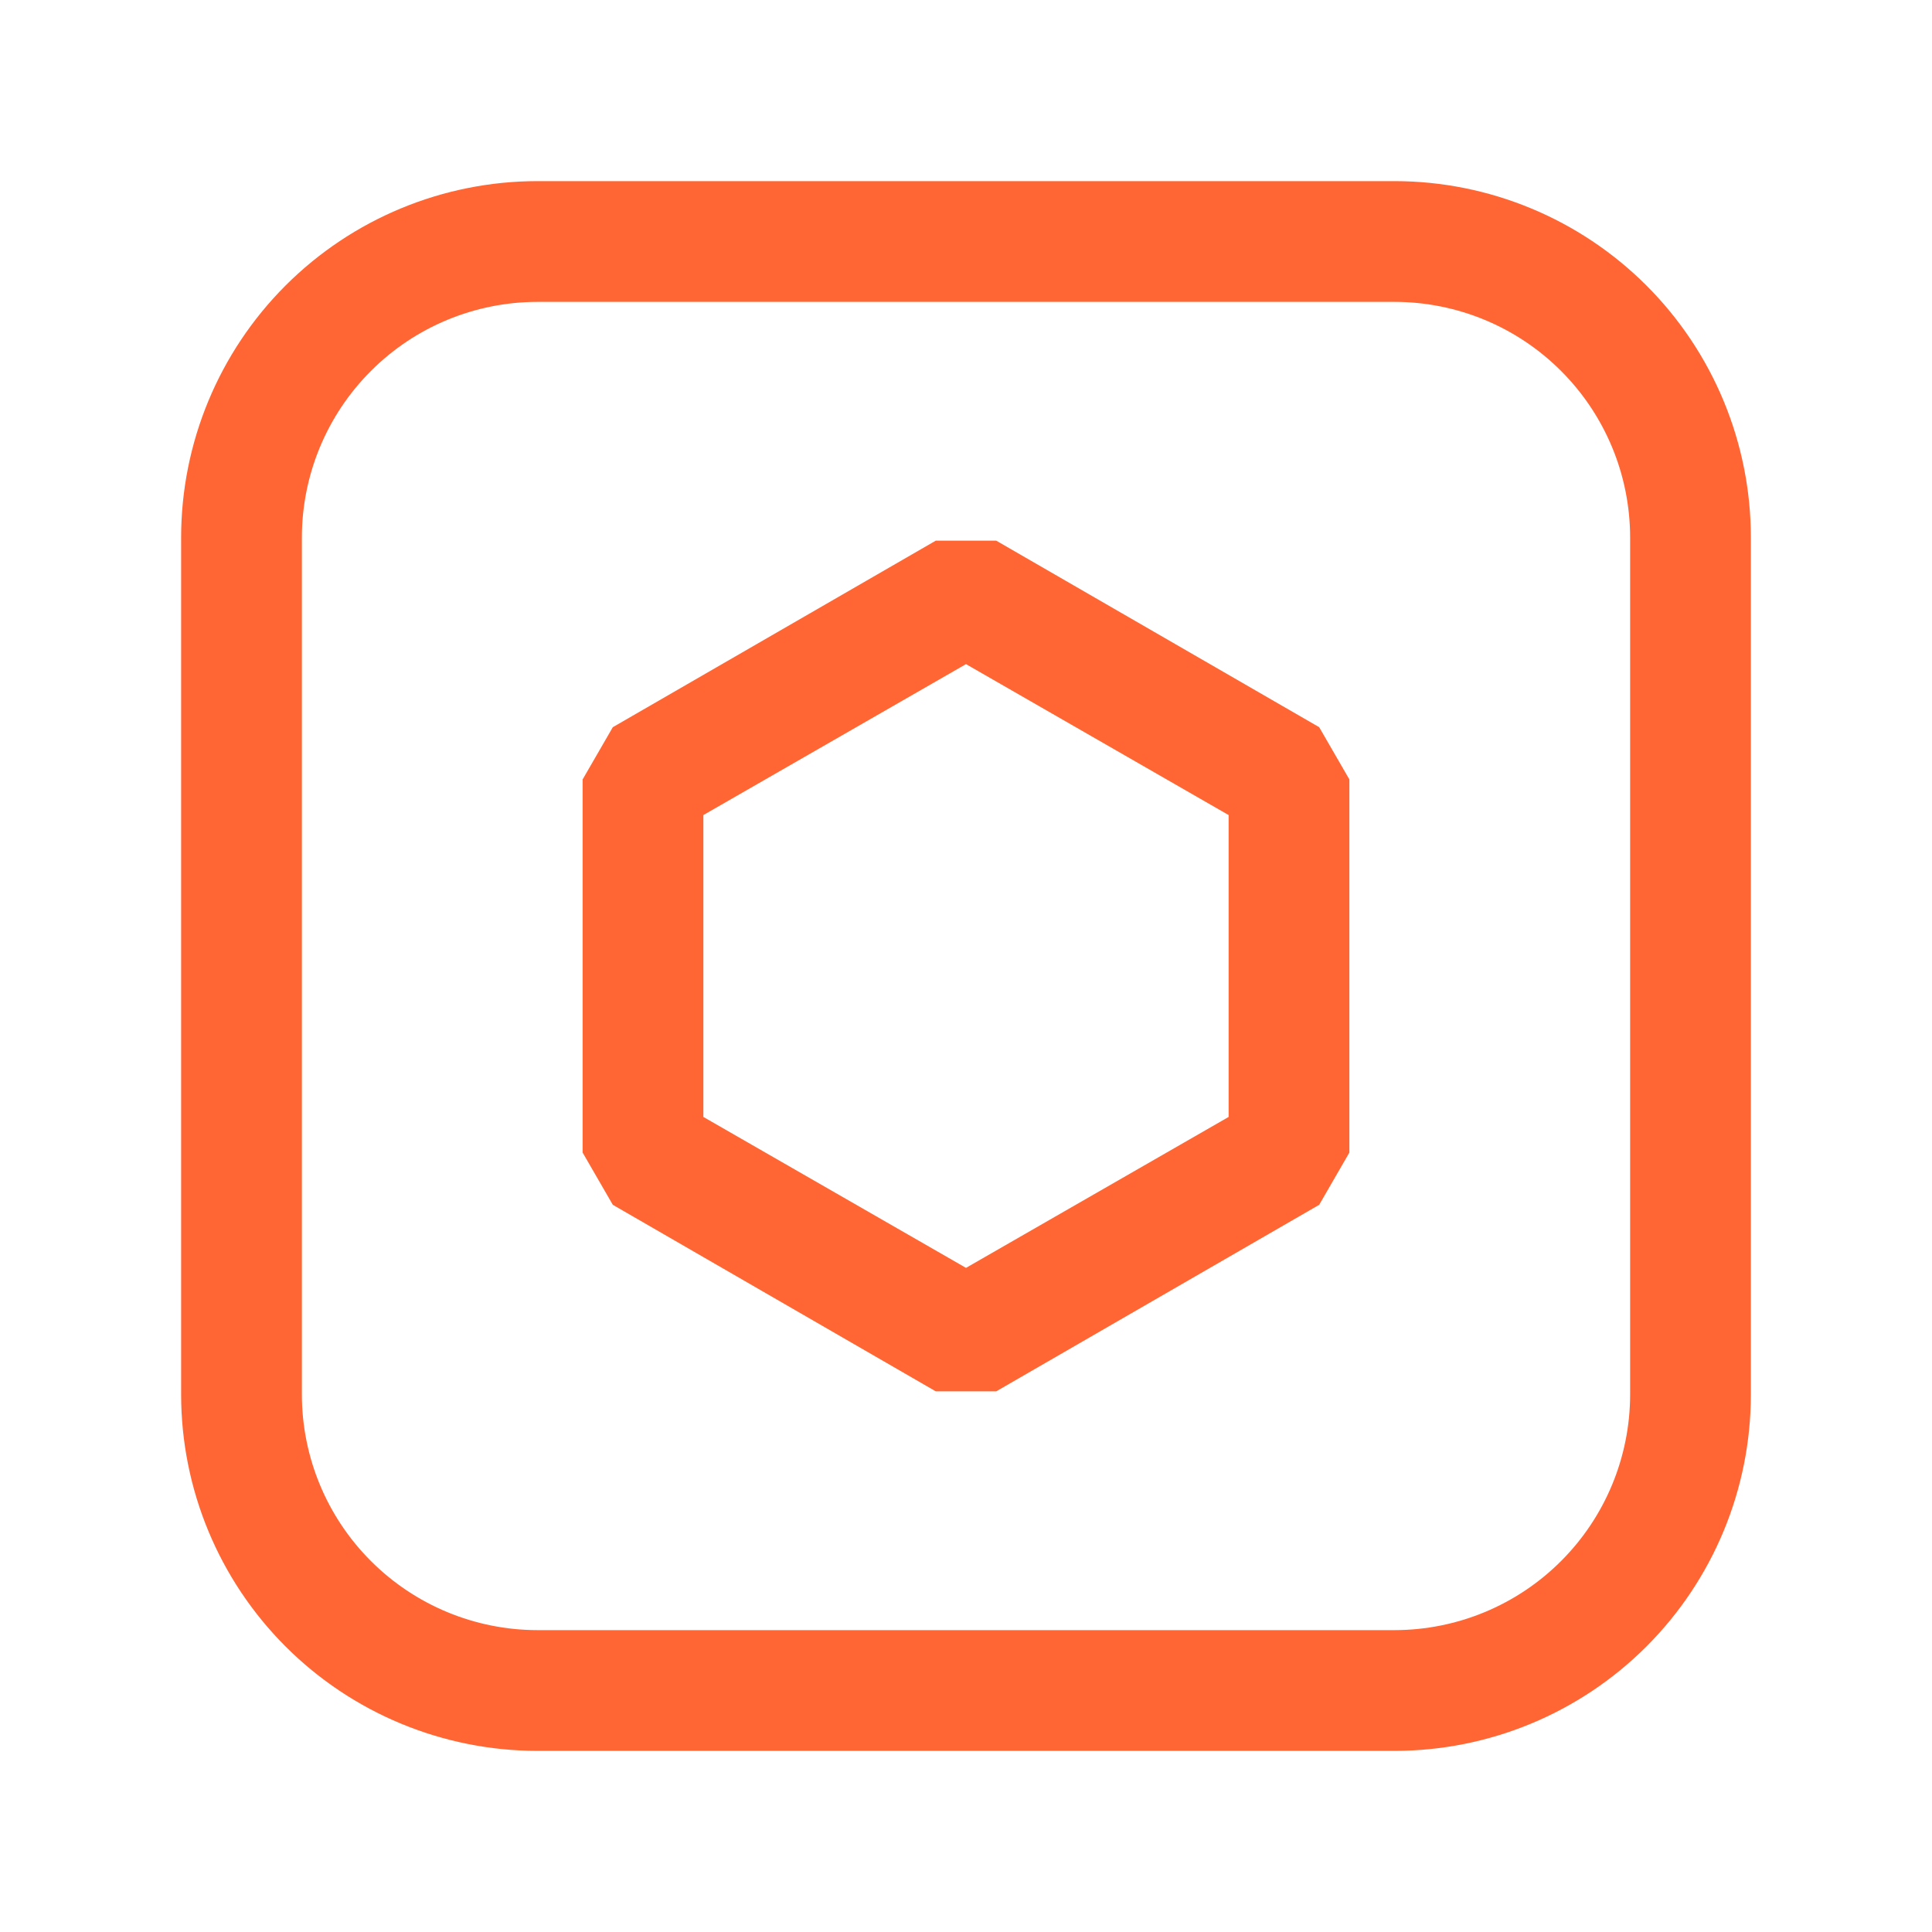
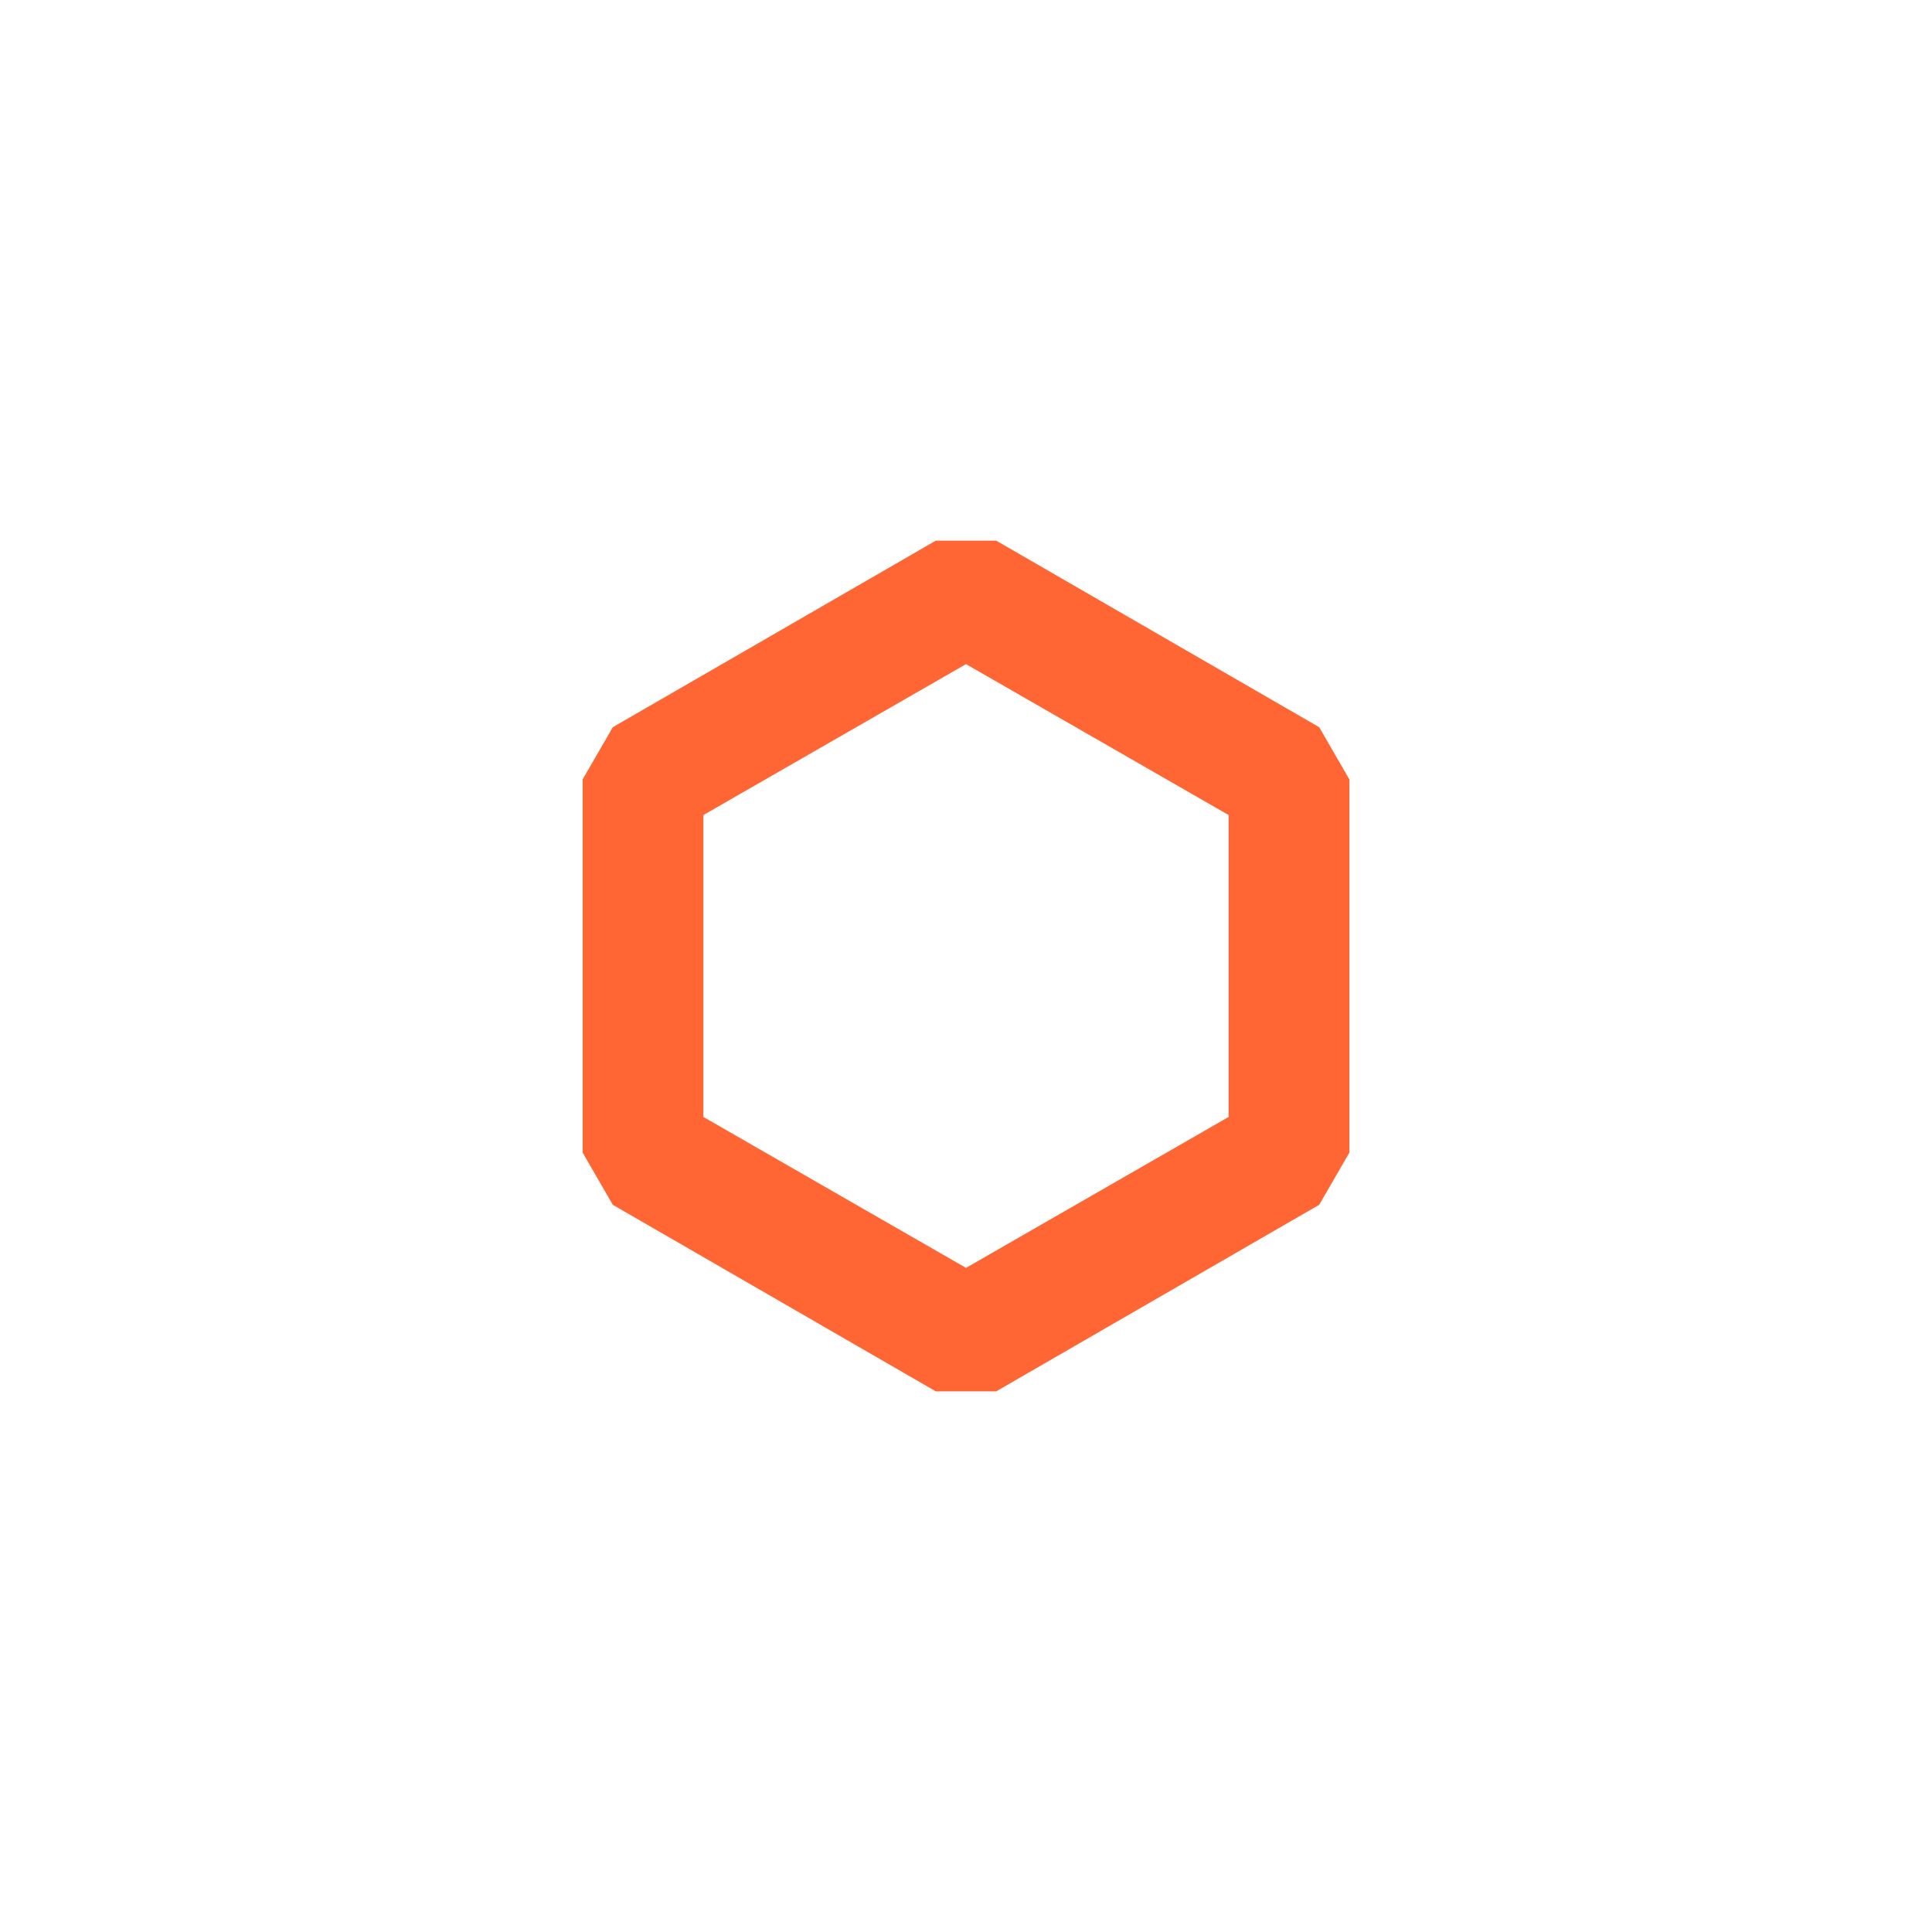
<svg xmlns="http://www.w3.org/2000/svg" width="48" height="48" viewBox="0 0 48 48" fill="none">
-   <path d="M34.65 4.5H13.35C11.003 4.502 8.754 5.435 7.094 7.094C5.435 8.754 4.502 11.003 4.5 13.35V34.65C4.502 36.997 5.435 39.246 7.094 40.906C8.754 42.565 11.003 43.498 13.35 43.5H34.65C36.997 43.498 39.246 42.565 40.906 40.906C42.565 39.246 43.498 36.997 43.5 34.65V13.35C43.498 11.003 42.565 8.754 40.906 7.094C39.246 5.435 36.997 4.502 34.65 4.5ZM40.5 34.65C40.498 36.201 39.881 37.688 38.784 38.784C37.688 39.881 36.201 40.498 34.65 40.5H13.35C11.799 40.498 10.312 39.881 9.216 38.784C8.119 37.688 7.502 36.201 7.5 34.65V13.35C7.502 11.799 8.119 10.312 9.216 9.216C10.312 8.119 11.799 7.502 13.35 7.5H34.65C36.201 7.502 37.688 8.119 38.784 9.216C39.881 10.312 40.498 11.799 40.5 13.35V34.65Z" fill="#FF6633" />
  <path d="M24.75 13.432H23.25L15.225 18.067L14.475 19.365V28.635L15.225 29.933L23.25 34.568H24.75L32.775 29.933L33.525 28.635V19.365L32.775 18.067L24.75 13.432ZM30.525 27.75L24 31.5L17.475 27.75V20.25L24 16.5L30.525 20.25V27.75Z" fill="#FF6633" />
</svg>